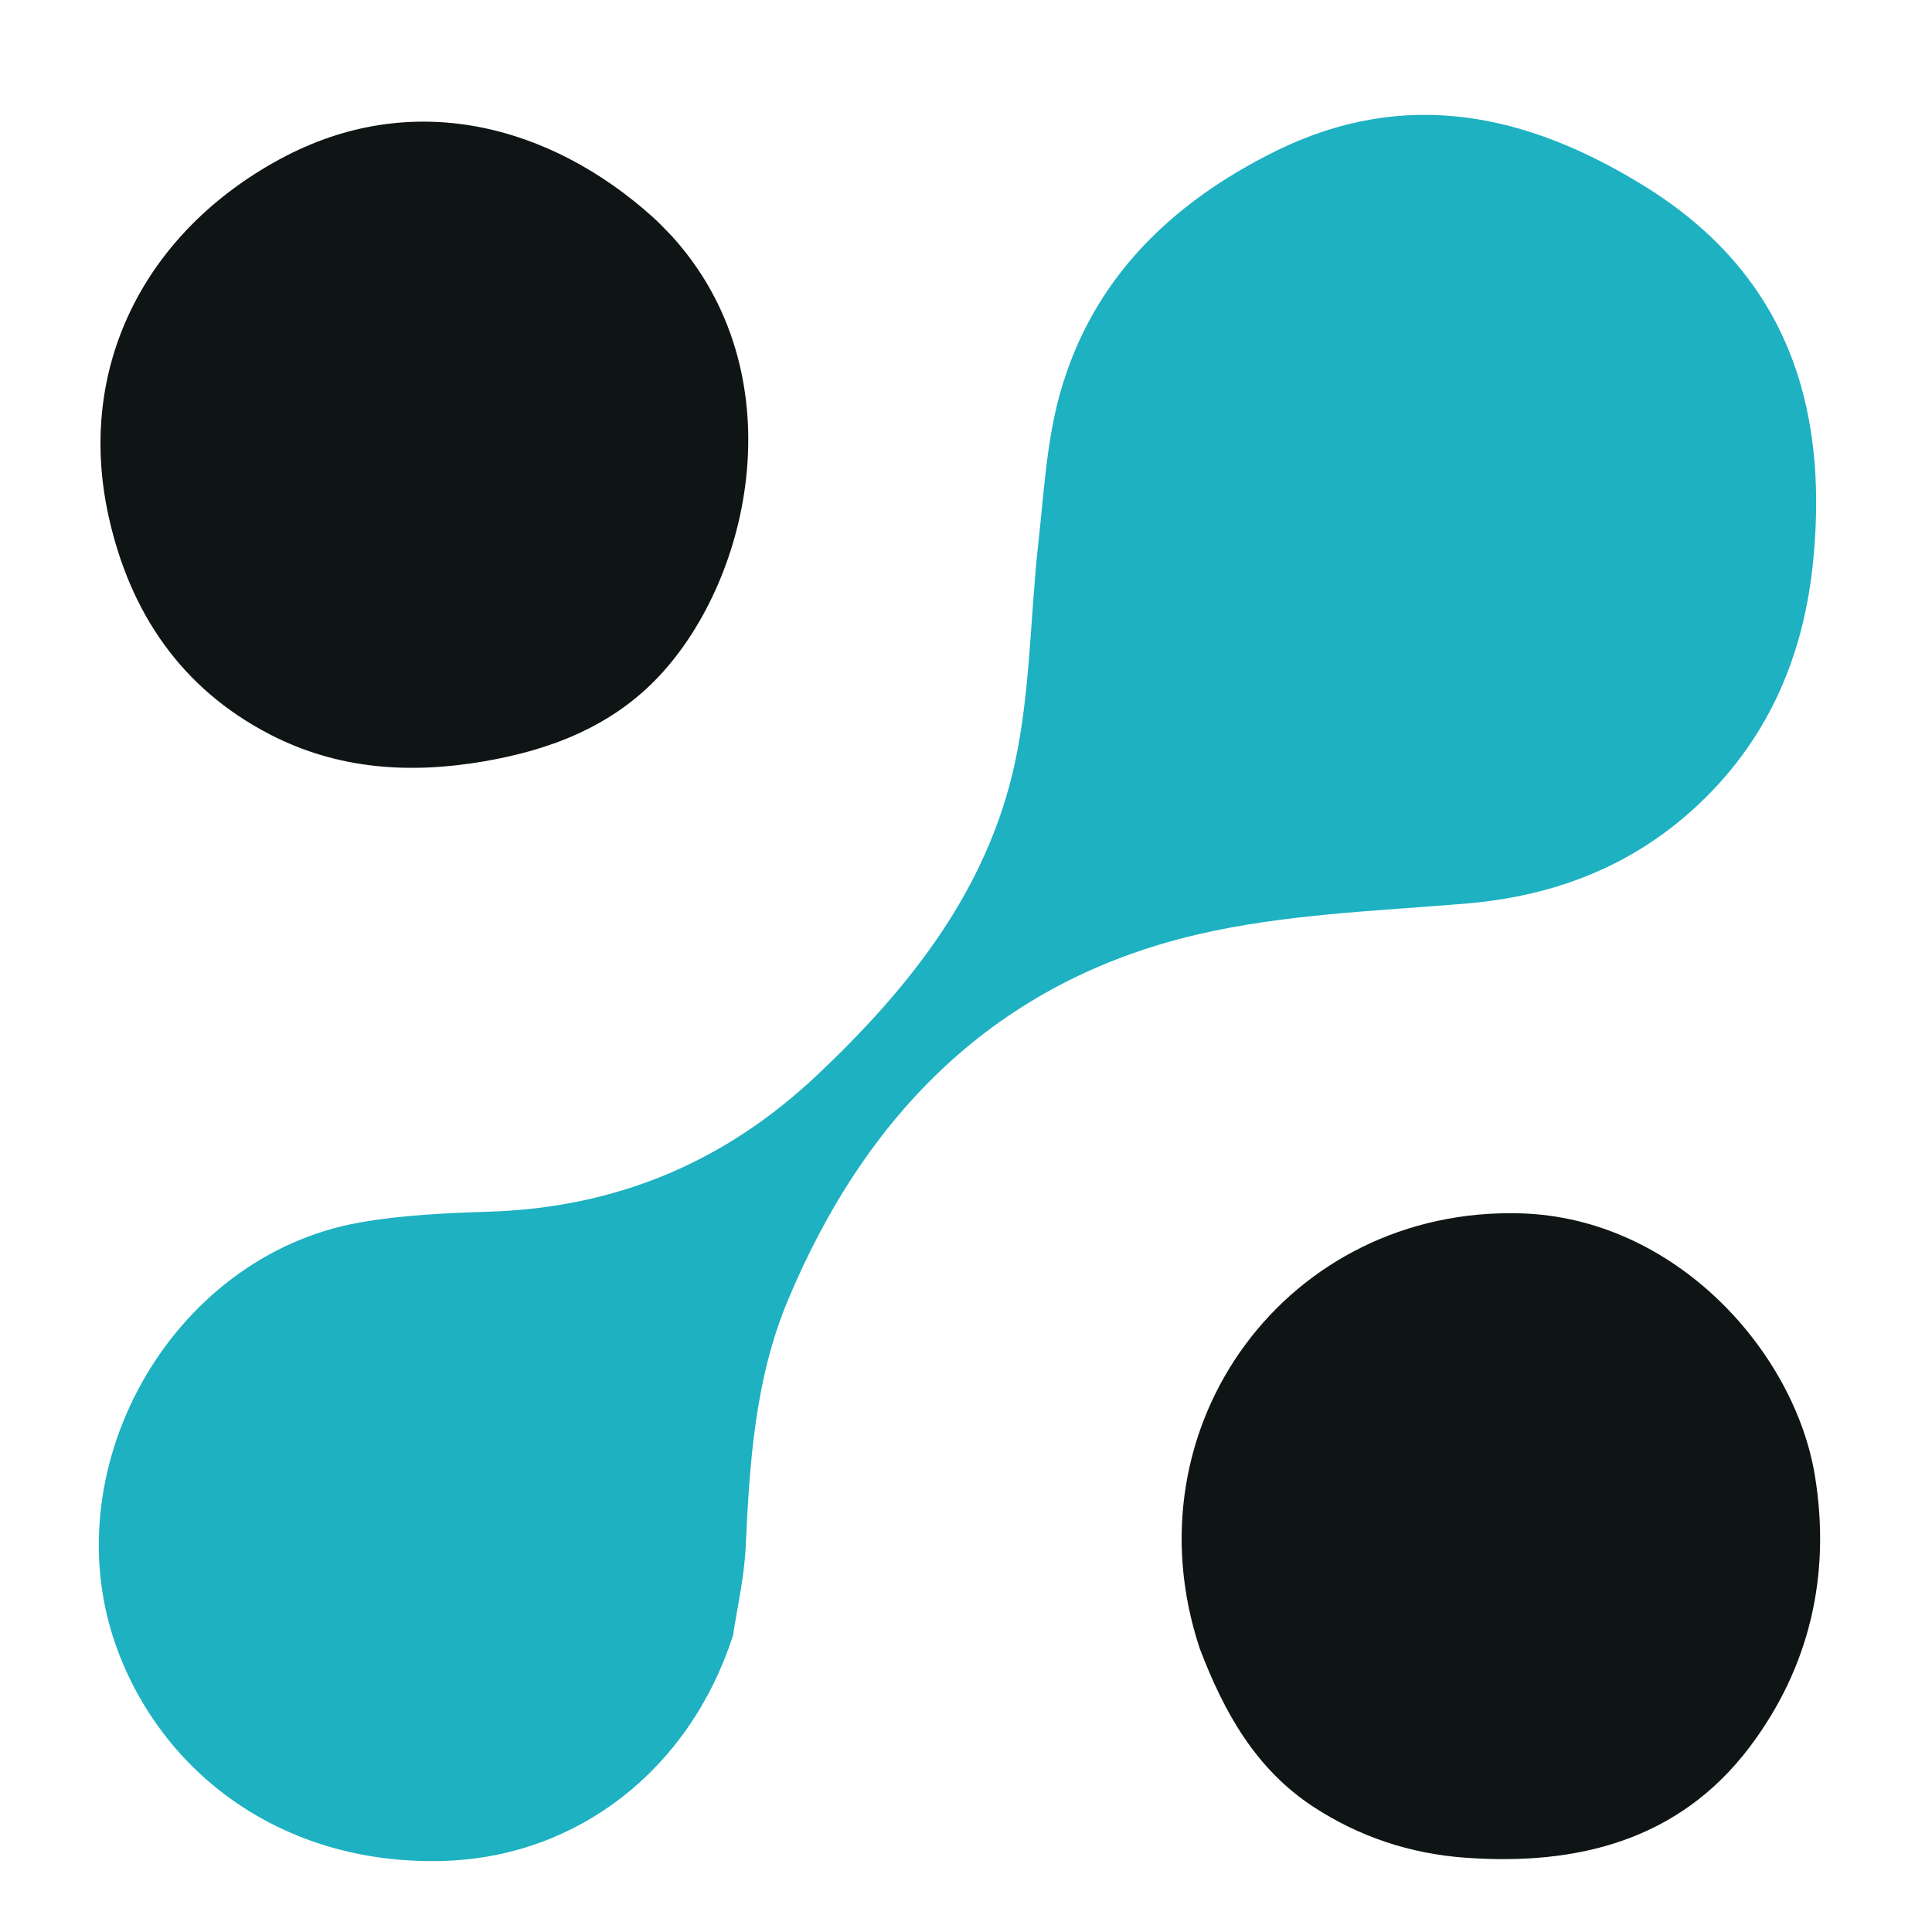
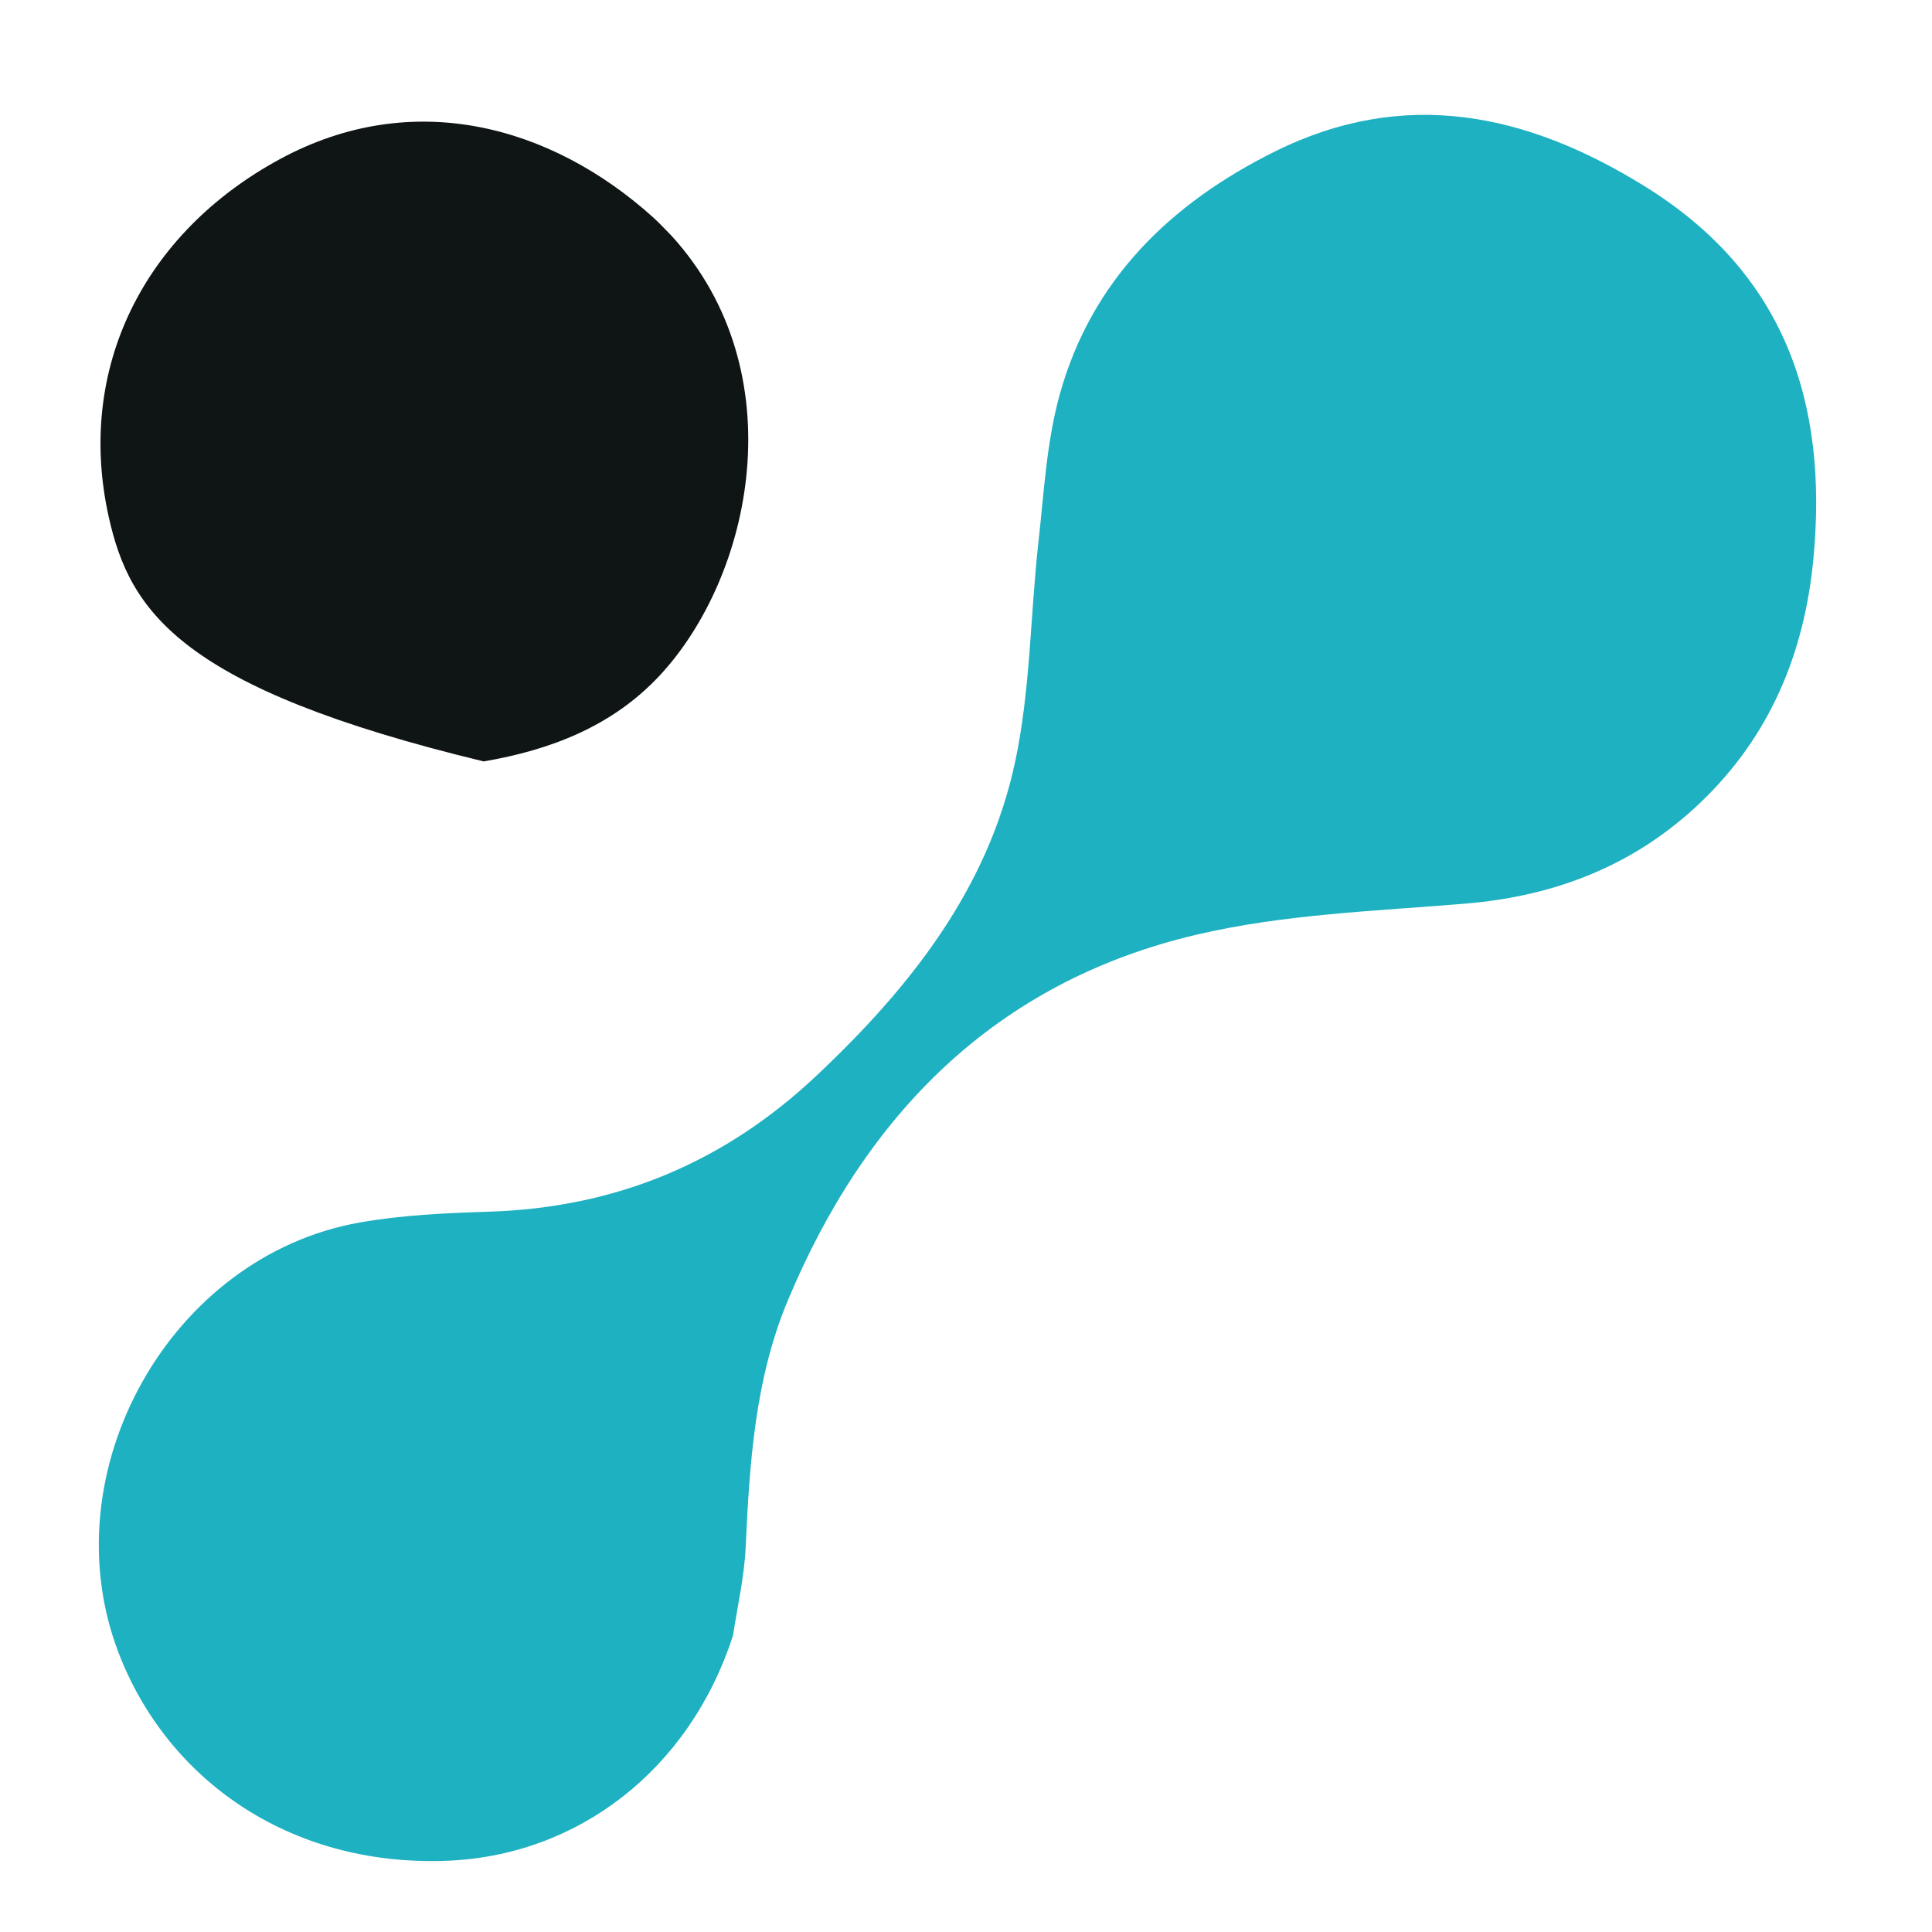
<svg xmlns="http://www.w3.org/2000/svg" version="1.1" id="Layer_1" x="0px" y="0px" width="100%" viewBox="0 0 430 430" enable-background="new 0 0 430 430" xml:space="preserve">
  <path fill="#1db1c1" opacity="1" stroke="none" d=" M163.146,364.003   C153.451,393.977 128.539,413.055 99.385,414.15   C64.203,415.471 36.996,395.821 26.3,367.613   C11.092,327.505 37.846,279.573 80.026,272.096   C89.472,270.422 99.196,269.987 108.814,269.683   C136.986,268.792 161.106,258.828 181.696,239.434   C202.454,219.882 219.802,198.03 225.902,169.719   C229.345,153.744 229.292,137.031 231.119,120.685   C232.353,109.642 232.927,98.325 235.886,87.714   C242.987,62.251 260.535,45.257 283.697,33.744   C312.641,19.357 339.825,25.226 366.005,41.424   C397.167,60.705 406.959,89.509 403.589,124.495   C401.564,145.525 393.89,163.824 378.594,178.499   C363.994,192.508 346.306,199.448 326.123,201.121   C306.093,202.782 285.684,203.47 266.254,208.042   C221.627,218.542 192.601,248.005 175.277,289.602   C168,307.075 166.828,325.718 165.959,344.39   C165.659,350.825 164.195,357.207 163.146,364.003  z" />
-   <path fill="#0e1514" opacity="1" stroke="none" d=" M149.505,52.517   C177.127,82.923 167.436,128.32 146.749,150.43   C136.236,161.665 122.521,166.923 107.643,169.467   C91.172,172.284 75.157,171.266 60.038,163.439   C40.199,153.169 28.902,136.183 24.199,115.039   C16.825,81.882 32.142,51.773 62.288,35.423   C91.776,19.43 122.611,27.878 145.366,48.378   C146.726,49.604 147.966,50.963 149.505,52.517  z" />
-   <path fill="#0e1514" opacity="1" stroke="none" d=" M267.021,366.898   C250.534,317.259 286.717,268.53 338.474,270.054   C372.862,271.067 399.411,300.768 403.94,328.453   C407.556,350.555 402.746,371.14 389.461,388.772   C373.743,409.632 351.014,415.296 325.996,413.456   C313.894,412.565 302.563,408.827 292.366,402.169   C279.535,393.792 272.437,381.155 267.021,366.898  z" />
+   <path fill="#0e1514" opacity="1" stroke="none" d=" M149.505,52.517   C177.127,82.923 167.436,128.32 146.749,150.43   C136.236,161.665 122.521,166.923 107.643,169.467   C40.199,153.169 28.902,136.183 24.199,115.039   C16.825,81.882 32.142,51.773 62.288,35.423   C91.776,19.43 122.611,27.878 145.366,48.378   C146.726,49.604 147.966,50.963 149.505,52.517  z" />
</svg>